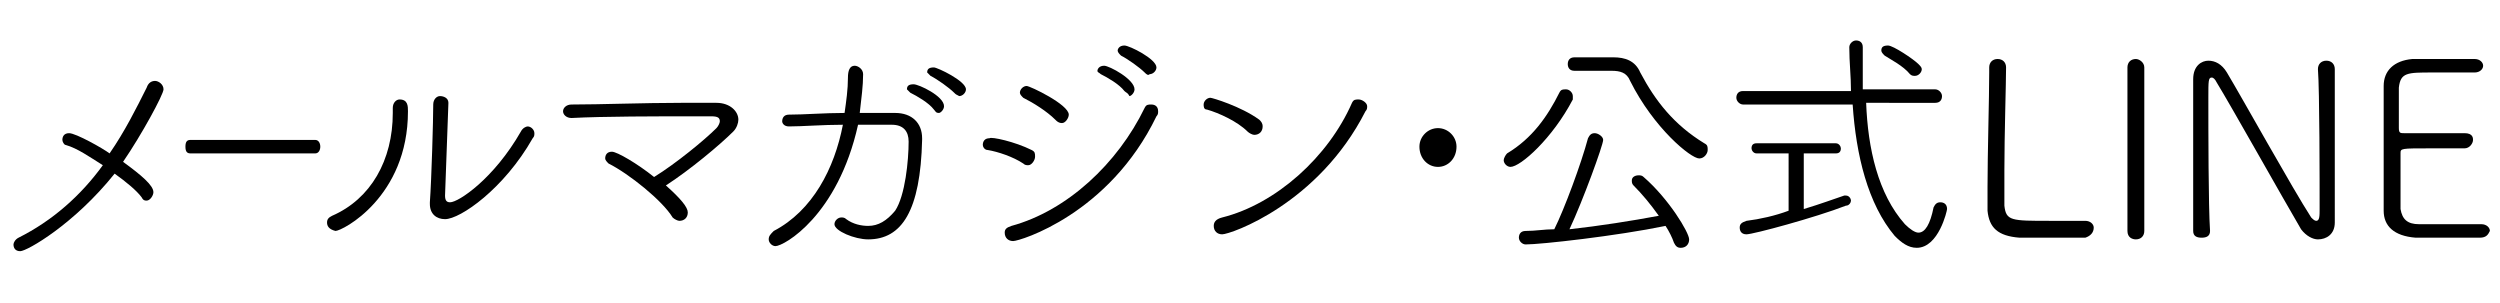
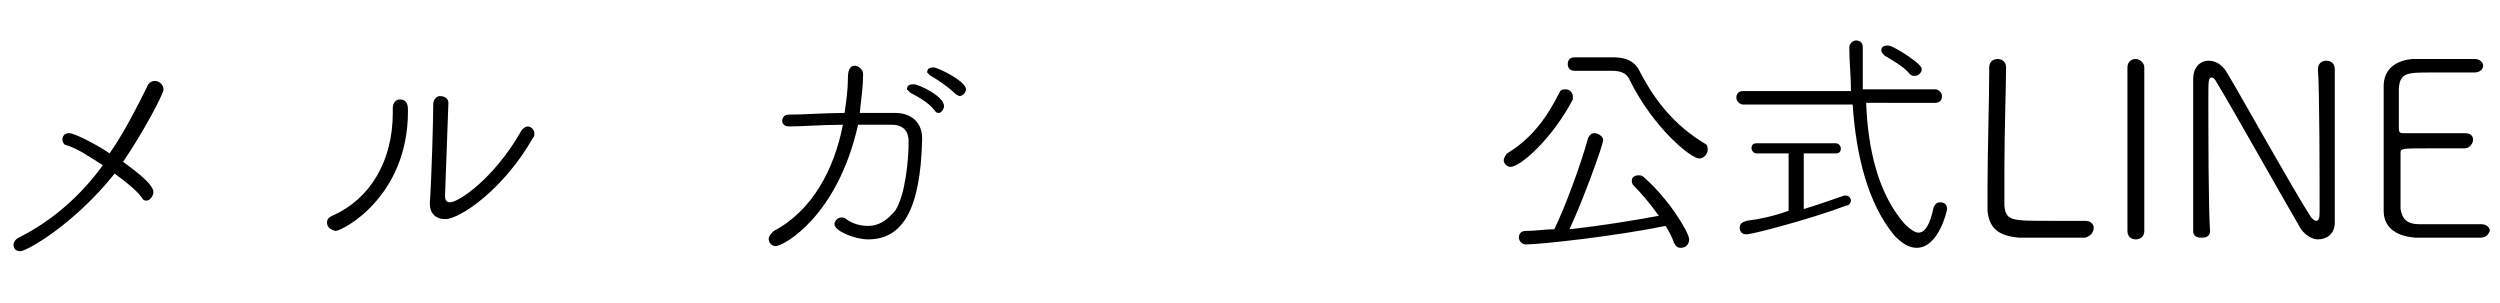
<svg xmlns="http://www.w3.org/2000/svg" version="1.1" id="レイヤー_1" x="0px" y="0px" viewBox="0 0 148.3 18" style="enable-background:new 0 0 148.3 18;" xml:space="preserve">
  <g id="レイヤー_2_00000178910210675656470360000002584649443573612692_">
</g>
  <g>
    <path d="M1.2,14.9c-0.3,0-0.4-0.2-0.4-0.4c0-0.1,0.1-0.3,0.3-0.4c2-1,3.7-2.5,5-4.3C5.3,9.3,4.6,8.8,3.9,8.6   c-0.1,0-0.2-0.2-0.2-0.3c0-0.2,0.1-0.4,0.4-0.4c0.4,0,2,0.9,2.4,1.2c0.9-1.3,1.6-2.7,2.2-3.9C8.8,4.9,9,4.8,9.2,4.8   c0.2,0,0.5,0.2,0.5,0.5c0,0.3-1.3,2.7-2.4,4.3c1.1,0.8,1.8,1.4,1.8,1.8c0,0.2-0.2,0.5-0.4,0.5c-0.1,0-0.2,0-0.3-0.2   c-0.3-0.4-0.9-0.9-1.6-1.4C4.4,13.3,1.6,14.9,1.2,14.9z" />
-     <path d="M11.3,9.1C11.1,9.1,11,9,11,8.7s0.1-0.4,0.3-0.4h7.4c0.2,0,0.3,0.2,0.3,0.4s-0.1,0.4-0.3,0.4H11.3z" />
    <path d="M19.4,13.2c0-0.2,0.1-0.3,0.3-0.4c2.3-1,3.6-3.3,3.6-6.1V6.4c0-0.3,0.2-0.5,0.4-0.5c0.5,0,0.5,0.4,0.5,0.7   c0,5.1-3.9,7.1-4.3,7.1C19.5,13.6,19.4,13.4,19.4,13.2z M26.6,6.1l-0.2,5.5v0c0,0.3,0.1,0.4,0.3,0.4c0.5,0,2.6-1.4,4.2-4.2   c0.1-0.2,0.3-0.3,0.4-0.3c0.2,0,0.4,0.2,0.4,0.4c0,0.1,0,0.2-0.1,0.3c-1.7,3-4.3,4.8-5.2,4.8c-0.5,0-0.9-0.3-0.9-0.9v-0.1   c0.1-1.4,0.2-4.9,0.2-5.8c0-0.3,0.2-0.5,0.4-0.5S26.6,5.8,26.6,6.1L26.6,6.1z" />
-     <path d="M33.9,7c-0.3,0-0.5-0.2-0.5-0.4c0-0.2,0.2-0.4,0.5-0.4c1.7,0,4.3-0.1,6.5-0.1c0.7,0,1.4,0,2.1,0c0.8,0,1.3,0.5,1.3,1   c0,0.2-0.1,0.5-0.3,0.7c-0.8,0.8-2.6,2.3-4,3.2c0.9,0.8,1.3,1.3,1.3,1.6s-0.2,0.5-0.5,0.5c-0.1,0-0.3-0.1-0.4-0.2   c-0.6-1-2.6-2.6-3.8-3.2c-0.1-0.1-0.2-0.2-0.2-0.3C35.9,9.2,36,9,36.3,9c0.3,0,1.5,0.7,2.5,1.5c1.3-0.8,3-2.2,3.7-2.9   c0.1-0.1,0.2-0.3,0.2-0.4c0-0.2-0.1-0.3-0.5-0.3h-1.1C39,6.9,35.8,6.9,33.9,7L33.9,7z" />
    <path d="M46.8,7.5L46.8,7.5c-0.3,0-0.4-0.2-0.4-0.3c0-0.2,0.1-0.4,0.4-0.4c0.9,0,2.1-0.1,3.3-0.1c0.1-0.7,0.2-1.4,0.2-2.1   c0-0.4,0.1-0.7,0.4-0.7c0.2,0,0.5,0.2,0.5,0.5c0,0.7-0.1,1.4-0.2,2.3c0.8,0,1.5,0,2.1,0c1,0,1.6,0.6,1.6,1.5v0.1   c-0.1,4.2-1.2,5.9-3.2,5.9c-0.8,0-2-0.5-2-0.9c0-0.2,0.2-0.4,0.4-0.4c0.1,0,0.2,0,0.3,0.1c0.4,0.3,0.9,0.4,1.3,0.4   c0.6,0,1.1-0.3,1.6-0.9c0.6-0.9,0.8-3,0.8-4.1c0-0.6-0.3-1-1-1c-0.3,0-0.6,0-0.9,0c-0.3,0-0.7,0-1.1,0c-1.2,5.4-4.4,7.2-4.9,7.2   c-0.2,0-0.4-0.2-0.4-0.4c0-0.2,0.1-0.3,0.3-0.5c2.3-1.2,3.6-3.7,4.1-6.3C48.8,7.4,47.6,7.5,46.8,7.5z M55.4,6.5   c-0.3-0.4-1-0.8-1.4-1c-0.1-0.1-0.2-0.2-0.2-0.2c0-0.2,0.1-0.3,0.4-0.3S56,5.7,56,6.3c0,0.2-0.2,0.4-0.3,0.4   C55.5,6.7,55.5,6.6,55.4,6.5z M56.6,5.5c-0.3-0.3-1-0.8-1.4-1c-0.1-0.1-0.2-0.2-0.2-0.2c0-0.2,0.1-0.3,0.4-0.3   c0.2,0,1.9,0.8,1.9,1.3c0,0.2-0.2,0.4-0.4,0.4C56.7,5.6,56.7,5.6,56.6,5.5z" />
-     <path d="M61.2,8.9c0.2,0.1,0.2,0.2,0.2,0.4c0,0.2-0.2,0.5-0.4,0.5c-0.1,0-0.2,0-0.3-0.1c-0.6-0.4-1.5-0.7-2.1-0.8   c-0.2,0-0.3-0.2-0.3-0.3c0-0.2,0.1-0.4,0.4-0.4C58.8,8.1,60.2,8.4,61.2,8.9z M60.1,14.3c-0.3,0-0.5-0.2-0.5-0.5   c0-0.2,0.1-0.3,0.4-0.4c3.3-0.9,6.3-3.7,7.9-7c0.1-0.2,0.2-0.2,0.4-0.2c0.2,0,0.4,0.1,0.4,0.4c0,0.1,0,0.2-0.1,0.3   C65.8,12.7,60.5,14.3,60.1,14.3z M62.6,7.1c-0.5-0.5-1.3-1-1.9-1.3c-0.1-0.1-0.2-0.2-0.2-0.3c0-0.2,0.2-0.4,0.4-0.4   c0.2,0,2.5,1.1,2.5,1.7c0,0.2-0.2,0.5-0.4,0.5C62.8,7.3,62.7,7.2,62.6,7.1z M66.7,5.4c-0.3-0.4-1-0.8-1.4-1   c-0.1-0.1-0.2-0.1-0.2-0.2c0-0.1,0.1-0.3,0.4-0.3c0.3,0,1.8,0.8,1.8,1.4c0,0.2-0.2,0.4-0.3,0.4C66.9,5.5,66.8,5.5,66.7,5.4z    M67.9,4.3c-0.3-0.3-1-0.8-1.4-1c-0.1-0.1-0.2-0.2-0.2-0.3c0-0.1,0.1-0.3,0.4-0.3c0.3,0,1.9,0.8,1.9,1.3c0,0.2-0.2,0.4-0.4,0.4   C68.1,4.5,68,4.4,67.9,4.3z" />
-     <path d="M74,7.8c-0.6-0.6-1.7-1.1-2.4-1.3c-0.2,0-0.2-0.2-0.2-0.3c0-0.2,0.2-0.4,0.4-0.4c0.1,0,1.8,0.5,2.9,1.3   c0.1,0.1,0.2,0.2,0.2,0.4c0,0.3-0.2,0.5-0.5,0.5C74.3,8,74.1,7.9,74,7.8z M72.5,13.9c-0.3,0-0.5-0.2-0.5-0.5c0-0.2,0.1-0.4,0.5-0.5   c3.2-0.8,6.3-3.6,7.7-6.8c0.1-0.2,0.2-0.2,0.4-0.2c0.2,0,0.5,0.2,0.5,0.4c0,0.1,0,0.2-0.1,0.3C78.2,12.1,73,13.9,72.5,13.9z" />
-     <path d="M84.2,8.7c0-0.6,0.5-1.1,1.1-1.1c0.6,0,1.1,0.5,1.1,1.1c0,0.7-0.5,1.2-1.1,1.2C84.7,9.9,84.2,9.4,84.2,8.7z" />
    <path d="M89.2,9.5c0-0.1,0.1-0.3,0.2-0.4c1.5-0.9,2.4-2.2,3.1-3.6c0.1-0.2,0.2-0.2,0.4-0.2c0.2,0,0.4,0.2,0.4,0.4   c0,0.1,0,0.1,0,0.2c-1.2,2.3-3.1,4-3.7,4C89.4,9.9,89.2,9.7,89.2,9.5z M90.5,14.5c-0.2,0-0.4-0.2-0.4-0.4c0-0.2,0.1-0.4,0.4-0.4   c0.6,0,1.1-0.1,1.7-0.1c0.6-1.2,1.6-3.9,2-5.4c0.1-0.2,0.2-0.3,0.4-0.3c0.2,0,0.5,0.2,0.5,0.4c0,0.3-1.2,3.6-2,5.3   c1.8-0.2,3.7-0.5,5.3-0.8c-0.5-0.7-1-1.3-1.5-1.8c-0.1-0.1-0.1-0.2-0.1-0.3c0-0.2,0.2-0.3,0.4-0.3c0.1,0,0.2,0,0.3,0.1   c1.5,1.3,2.7,3.3,2.7,3.7c0,0.3-0.2,0.5-0.5,0.5c-0.2,0-0.3-0.1-0.4-0.3c-0.1-0.3-0.3-0.7-0.5-1C95.9,14,91.4,14.5,90.5,14.5z    M93.4,4.2L93.4,4.2c-0.3,0-0.4-0.2-0.4-0.4c0-0.2,0.1-0.4,0.4-0.4l2.2,0h0.1c0.7,0,1.3,0.2,1.6,0.9c0.9,1.7,2,3.1,3.8,4.2   c0.2,0.1,0.2,0.2,0.2,0.4c0,0.2-0.2,0.5-0.5,0.5c-0.5,0-2.7-1.8-4.1-4.6c-0.2-0.5-0.6-0.6-1.1-0.6h-0.1L93.4,4.2z" />
    <path d="M110.7,6.1c0.1,2.7,0.7,5.4,2.3,7.2c0.3,0.3,0.6,0.5,0.8,0.5c0.4,0,0.7-0.5,0.9-1.5c0.1-0.2,0.2-0.3,0.4-0.3   c0.2,0,0.4,0.1,0.4,0.4c0,0.1-0.5,2.3-1.8,2.3c-0.5,0-0.9-0.3-1.3-0.7c-1.6-1.9-2.3-4.8-2.5-7.8l-6.5,0c-0.2,0-0.4-0.2-0.4-0.4   c0-0.2,0.1-0.4,0.4-0.4l6.4,0c0-0.9-0.1-1.7-0.1-2.6c0-0.2,0.2-0.4,0.4-0.4c0.2,0,0.4,0.1,0.4,0.4v0c0,0.5,0,1,0,1.4   c0,0.4,0,0.7,0,1.1l4.3,0c0.2,0,0.4,0.2,0.4,0.4c0,0.2-0.1,0.4-0.4,0.4L110.7,6.1z M106.2,9.1h-2c-0.2,0-0.3-0.2-0.3-0.3   c0-0.2,0.1-0.3,0.3-0.3h4.7c0.2,0,0.3,0.2,0.3,0.3c0,0.2-0.1,0.3-0.3,0.3h-1.9v3.3c1-0.3,1.8-0.6,2.4-0.8c0,0,0.1,0,0.1,0   c0.2,0,0.3,0.2,0.3,0.3c0,0.1-0.1,0.3-0.3,0.3c-1.8,0.7-5.5,1.7-5.9,1.7c-0.3,0-0.4-0.2-0.4-0.4c0-0.2,0.1-0.3,0.4-0.4   c0.8-0.1,1.7-0.3,2.5-0.6V9.1z M113.3,4.4c-0.4-0.5-1.2-0.9-1.5-1.1c-0.1-0.1-0.2-0.2-0.2-0.3c0-0.2,0.1-0.3,0.4-0.3   c0.3,0,1.5,0.8,1.8,1.1c0.1,0.1,0.2,0.2,0.2,0.3c0,0.2-0.2,0.4-0.4,0.4C113.5,4.5,113.4,4.5,113.3,4.4z" />
    <path d="M123.7,14.1c-0.2,0-1.1,0-2,0c-0.9,0-1.8,0-1.9,0c-1.3-0.1-1.8-0.6-1.9-1.6c0-0.3,0-0.8,0-1.4c0-2,0.1-5.3,0.1-6.8V4   c0-0.3,0.2-0.5,0.5-0.5s0.5,0.2,0.5,0.5v0c0,0.9-0.1,4-0.1,6.1c0,1,0,1.8,0,2.1c0.1,0.9,0.4,0.9,2.7,0.9c0.9,0,1.8,0,2.1,0h0   c0.3,0,0.5,0.2,0.5,0.4C124.2,13.8,124,14,123.7,14.1z" />
    <path d="M127.2,13.7c0,0.3-0.2,0.5-0.5,0.5c-0.2,0-0.5-0.1-0.5-0.5v0c0-1.6,0-3.4,0-5.2c0-1.6,0-3.1,0-4.5v0c0-0.3,0.2-0.5,0.5-0.5   c0.2,0,0.5,0.2,0.5,0.5v0c0,1.4,0,3,0,4.7C127.2,10.3,127.2,12,127.2,13.7L127.2,13.7z" />
    <path d="M138.5,13.2c0,0.7-0.5,1-1,1c-0.3,0-0.7-0.2-1-0.6c-1-1.7-4.2-7.4-5-8.7c-0.1-0.2-0.2-0.3-0.3-0.3c-0.2,0-0.2,0.2-0.2,1.2   c0,1.9,0,6.4,0.1,7.9v0c0,0.3-0.2,0.4-0.5,0.4s-0.5-0.1-0.5-0.4v0c0-1.3,0-2.9,0-4.3c0-1.7,0-3.4,0-4.7v0c0-0.8,0.5-1.1,0.9-1.1   c0.4,0,0.8,0.2,1.1,0.7c0.9,1.5,3.9,6.9,5,8.6c0.1,0.1,0.2,0.2,0.3,0.2c0.2,0,0.2-0.3,0.2-0.7c0-1.6,0-7-0.1-8.3v0   c0-0.3,0.2-0.5,0.5-0.5c0.3,0,0.5,0.2,0.5,0.5v0c0,0.8,0,1.9,0,3C138.5,9.2,138.5,11.6,138.5,13.2L138.5,13.2z" />
    <path d="M147.1,14.1c-0.2,0-1,0-1.9,0c-0.8,0-1.7,0-1.9,0c-1.3-0.1-1.9-0.7-1.9-1.6c0-0.6,0-1.7,0-2.8c0-1.7,0-3.6,0-4.6   c0-0.9,0.6-1.5,1.7-1.6c0.3,0,1.1,0,1.9,0c0.8,0,1.6,0,1.8,0c0.3,0,0.5,0.2,0.5,0.4c0,0.2-0.2,0.4-0.5,0.4c-0.1,0-1.5,0-2.5,0   c-1.5,0-1.9,0-2,0.9c0,0.3,0,1.6,0,2.4c0,0.3,0.1,0.3,0.3,0.3c0.3,0,1,0,1.8,0c0.7,0,1.5,0,1.8,0c0.5,0,0.5,0.3,0.5,0.4   c0,0.2-0.2,0.5-0.5,0.5h0c-0.5,0-1.3,0-2,0c-1.8,0-1.8,0-1.8,0.3c0,2.2,0,2.9,0,3.3c0.1,0.6,0.4,0.9,1.1,0.9c0.2,0,1,0,1.8,0   c0.8,0,1.6,0,1.9,0h0c0.3,0,0.5,0.2,0.5,0.4C147.6,13.9,147.5,14.1,147.1,14.1z" />
  </g>
</svg>